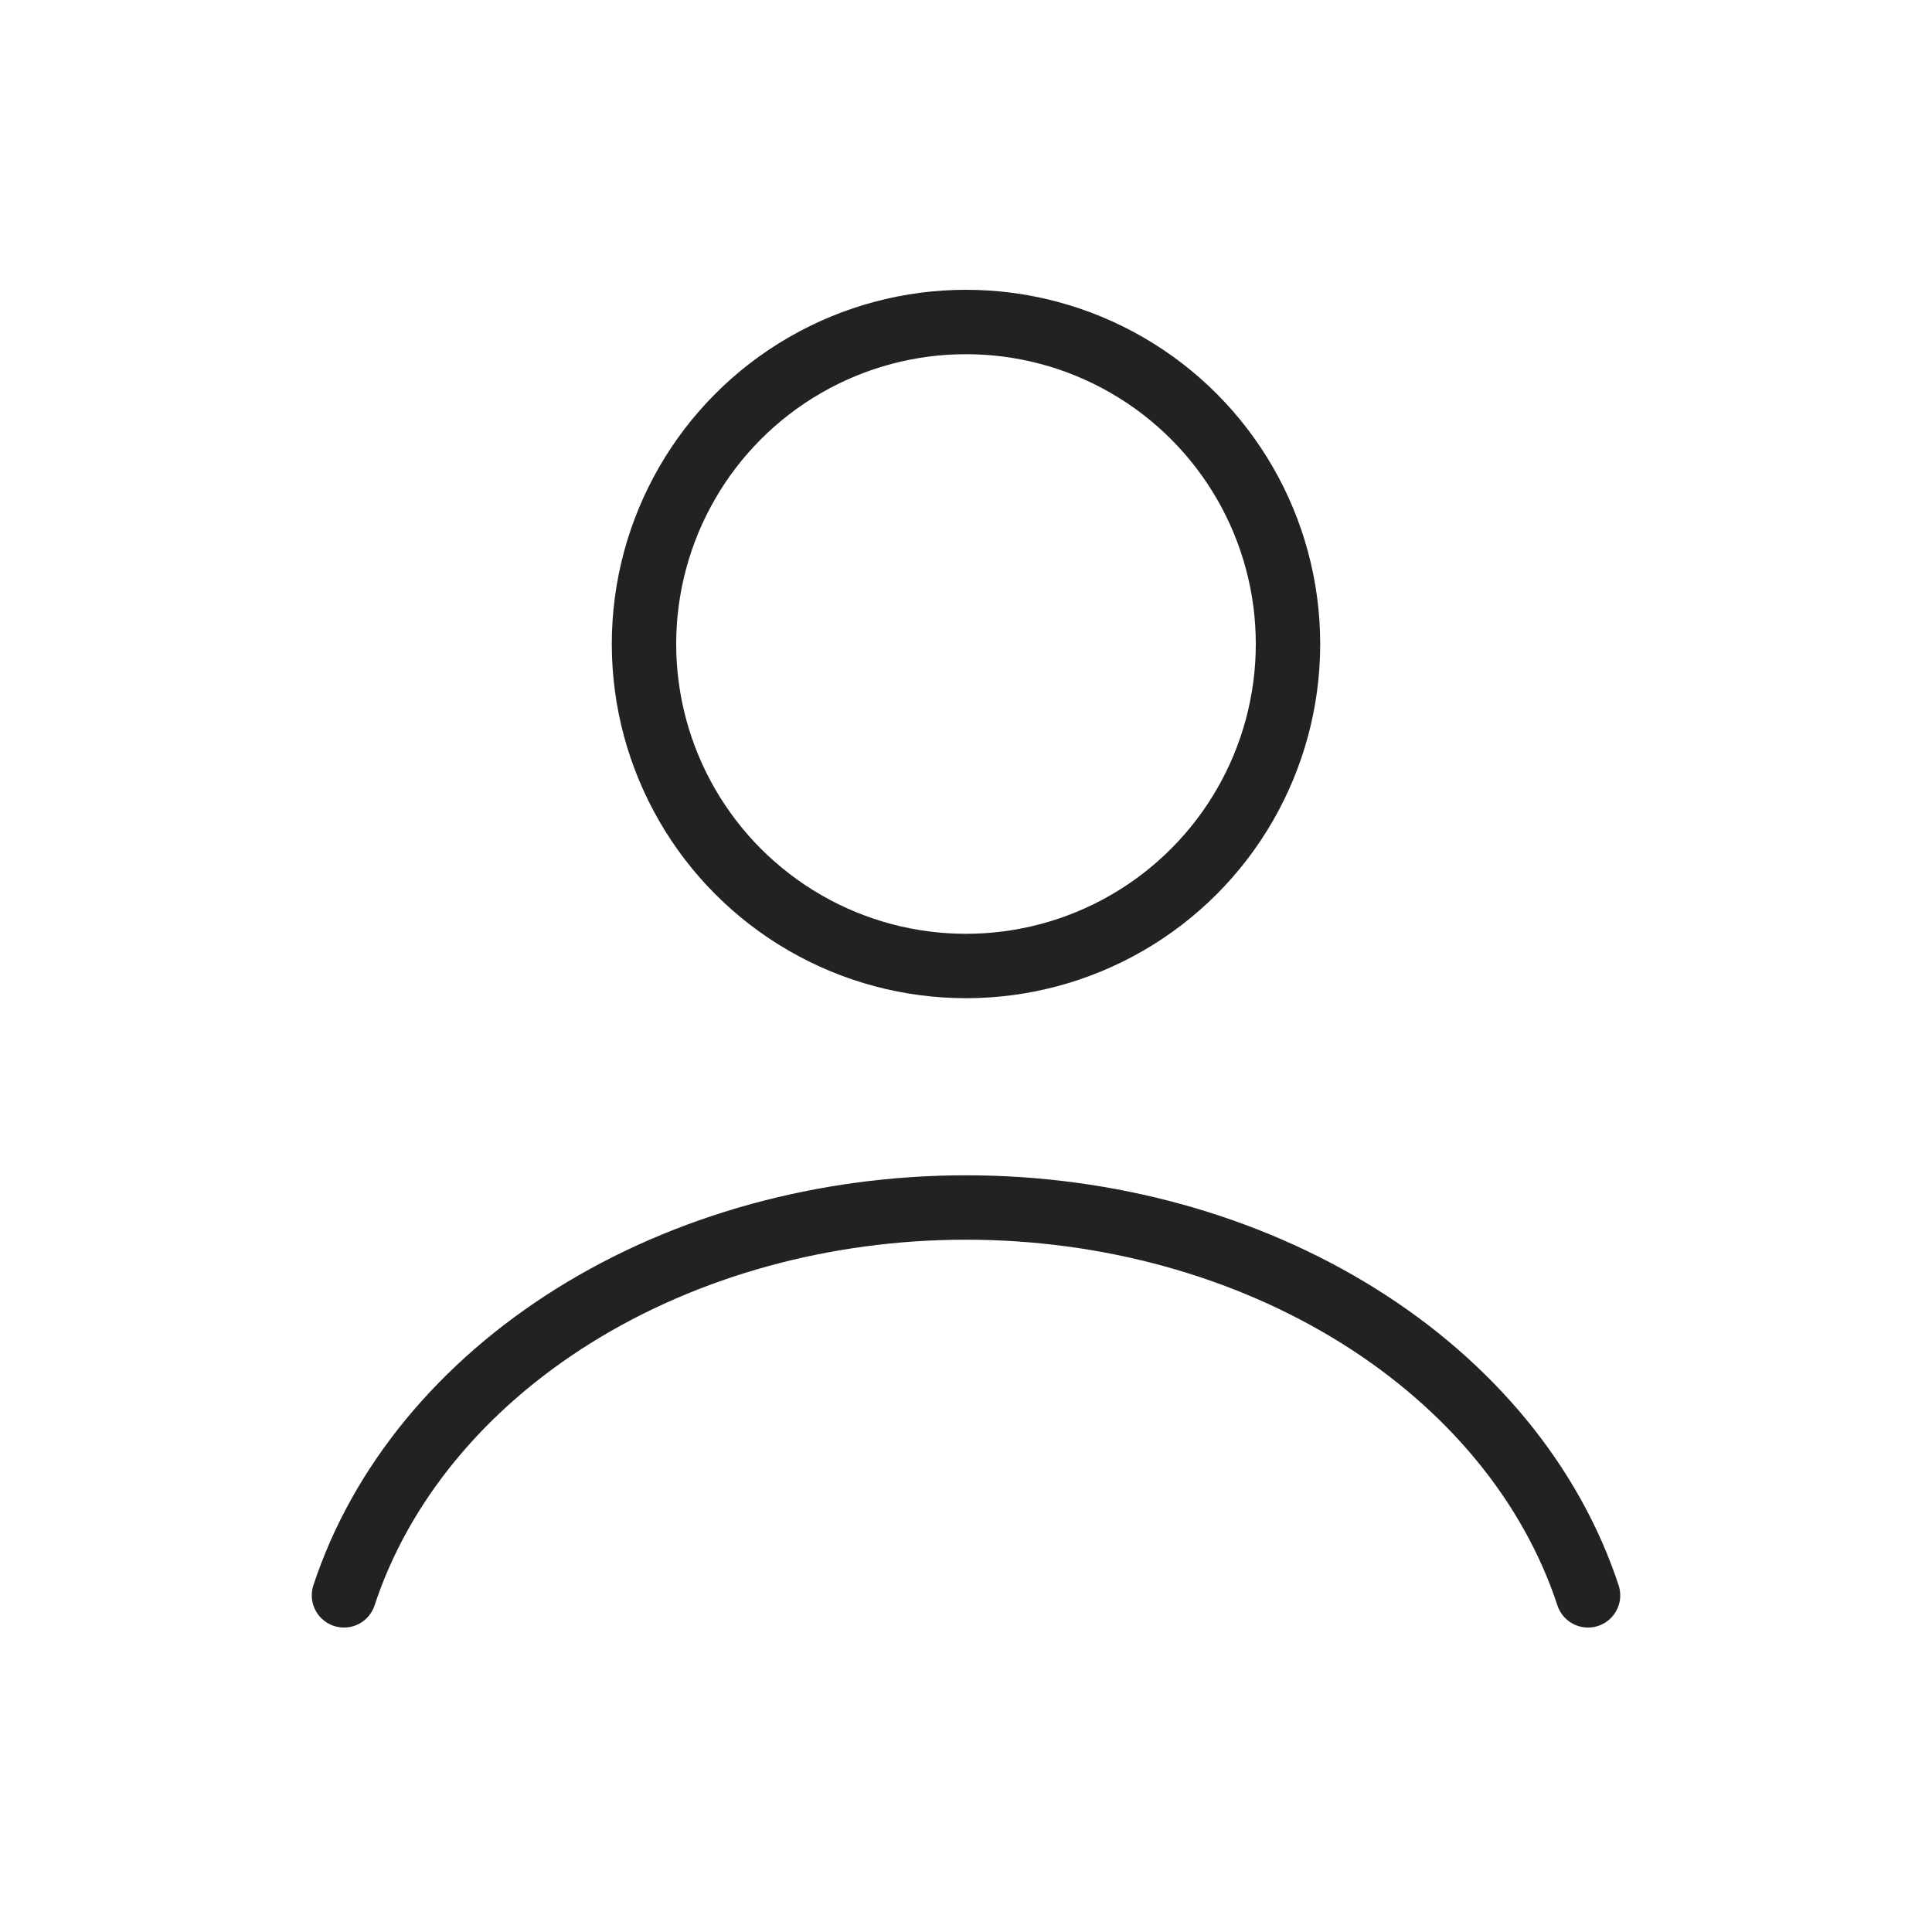
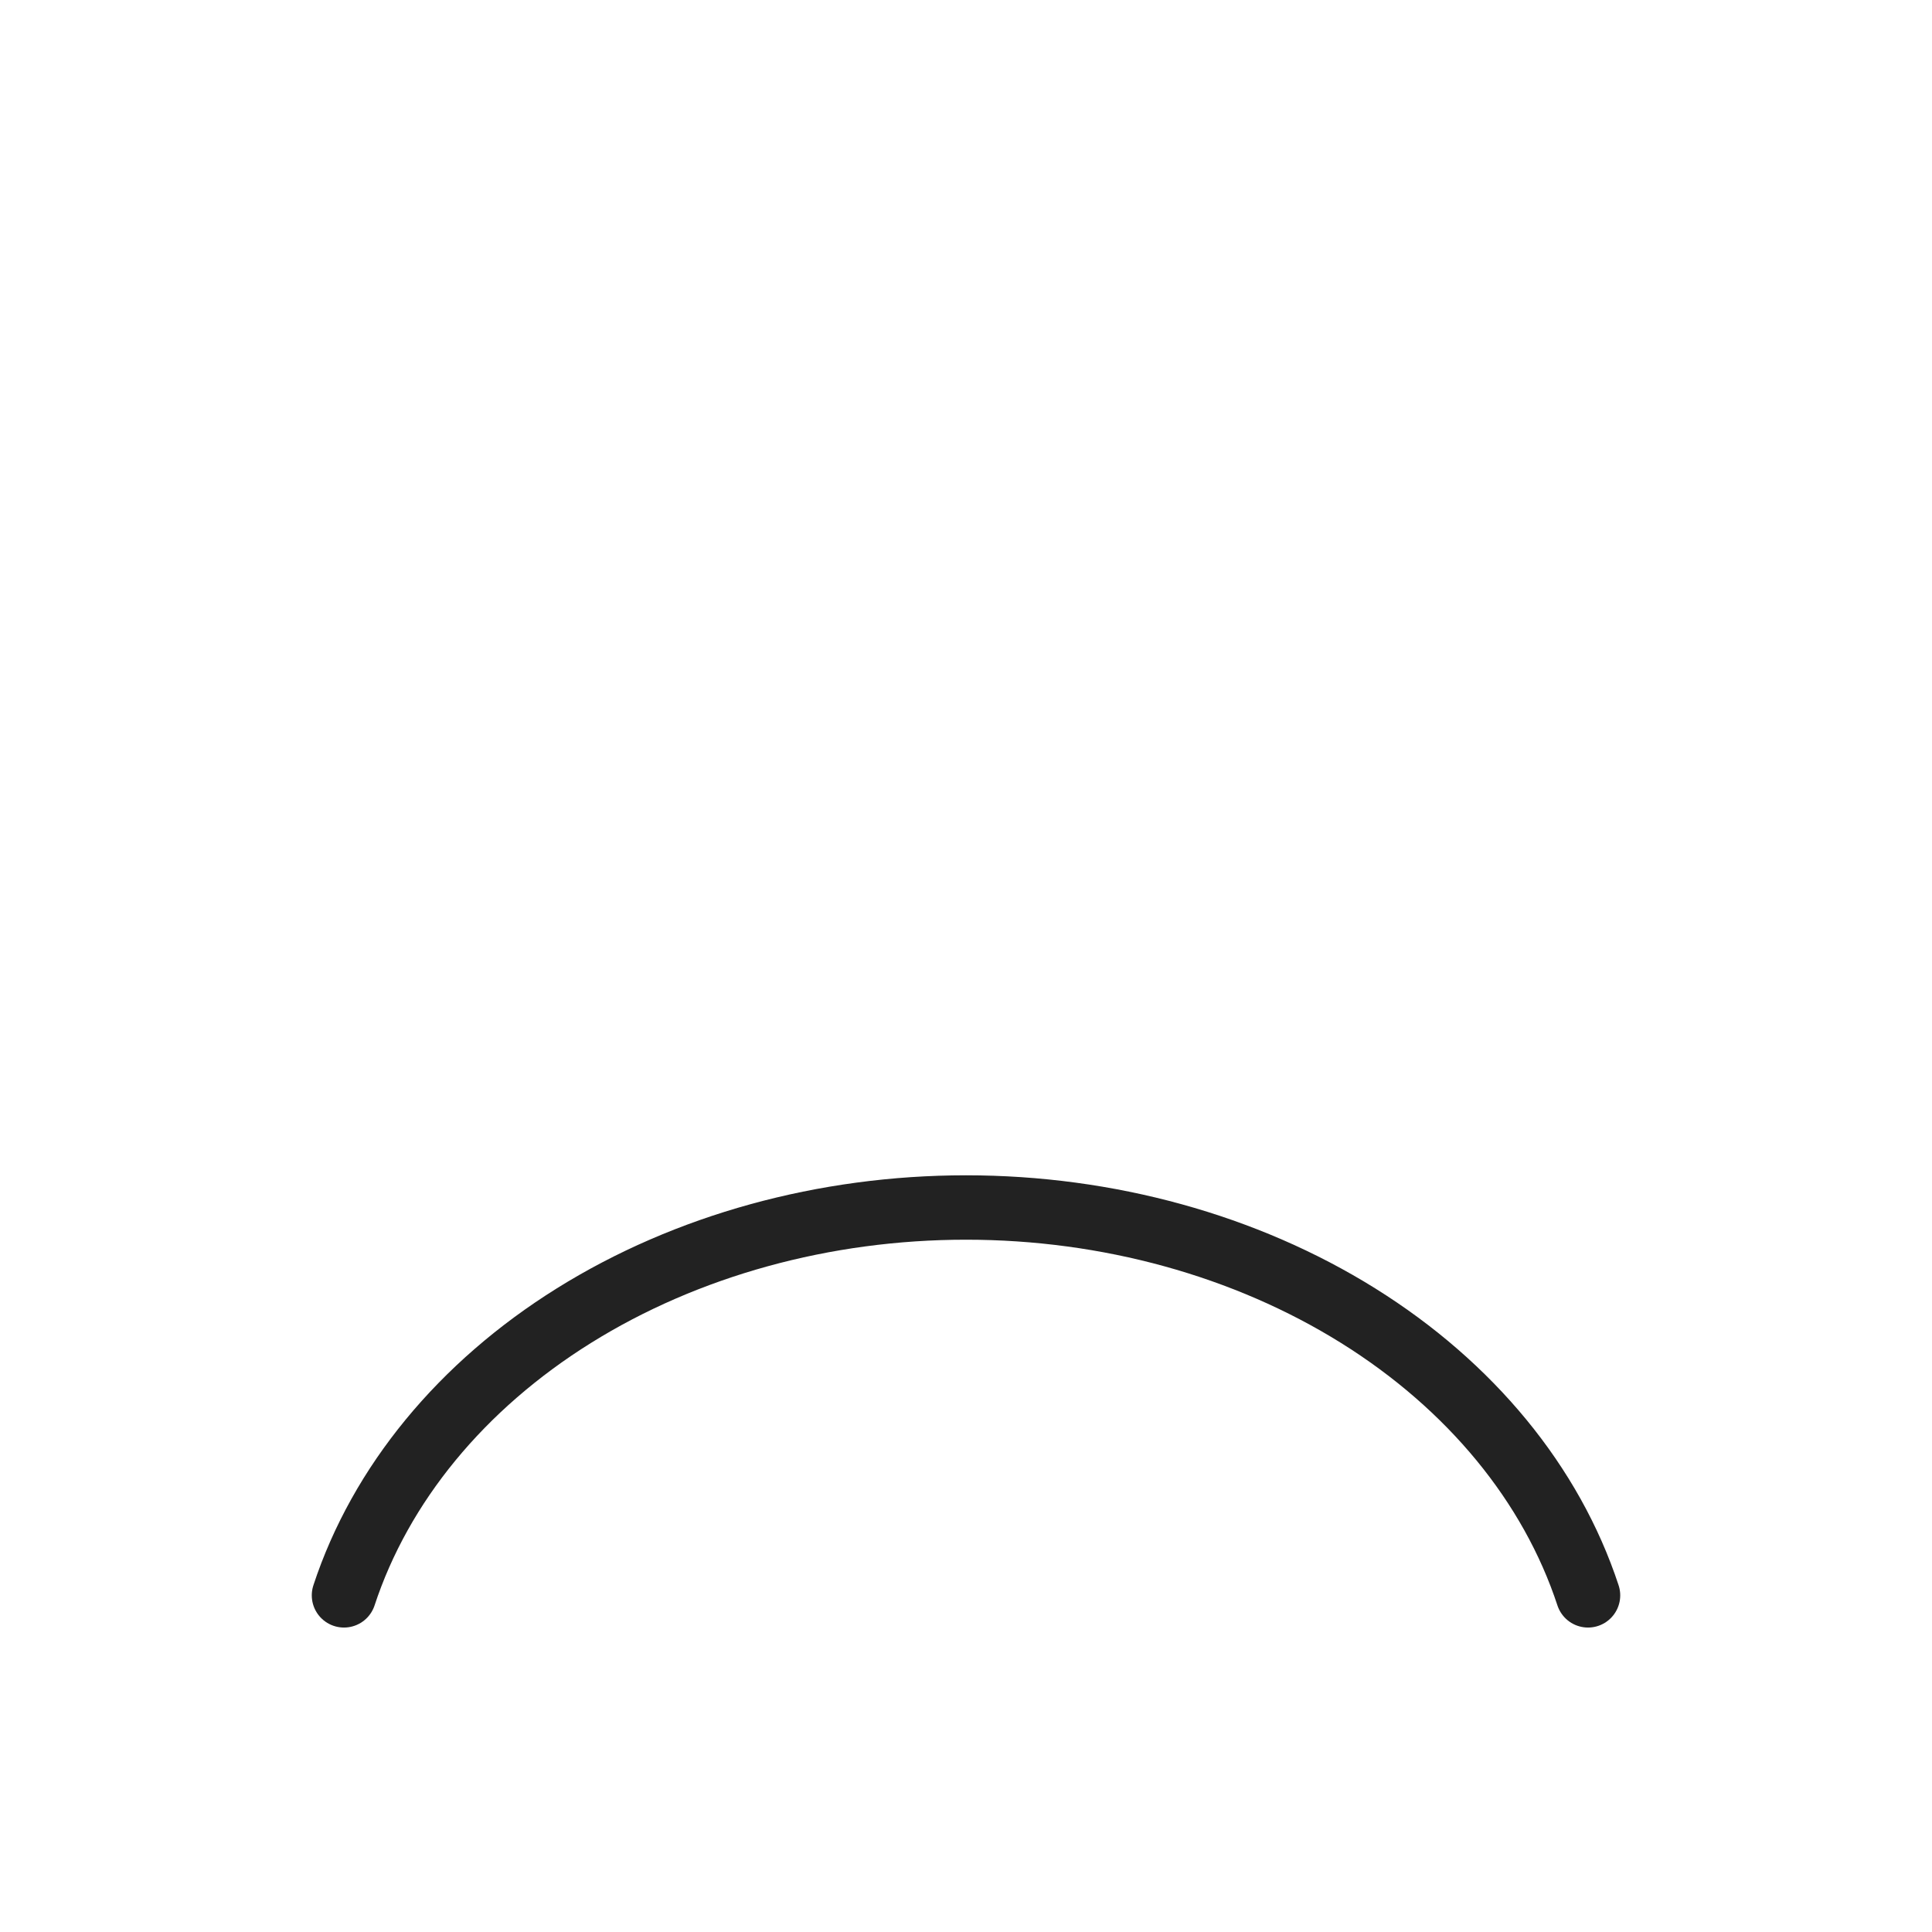
<svg xmlns="http://www.w3.org/2000/svg" width="24" height="24" viewBox="0 0 24 24" fill="none">
  <path d="M19.727 19.818C19.272 18.436 18.267 17.214 16.87 16.343C15.473 15.472 13.761 15 12 15C10.239 15 8.527 15.472 7.13 16.343C5.733 17.214 4.728 18.436 4.273 19.818" stroke="#222222" stroke-width="0.8" stroke-linecap="round" />
-   <circle cx="12" cy="8" r="4" stroke="#222222" stroke-width="0.8" stroke-linecap="round" />
</svg>